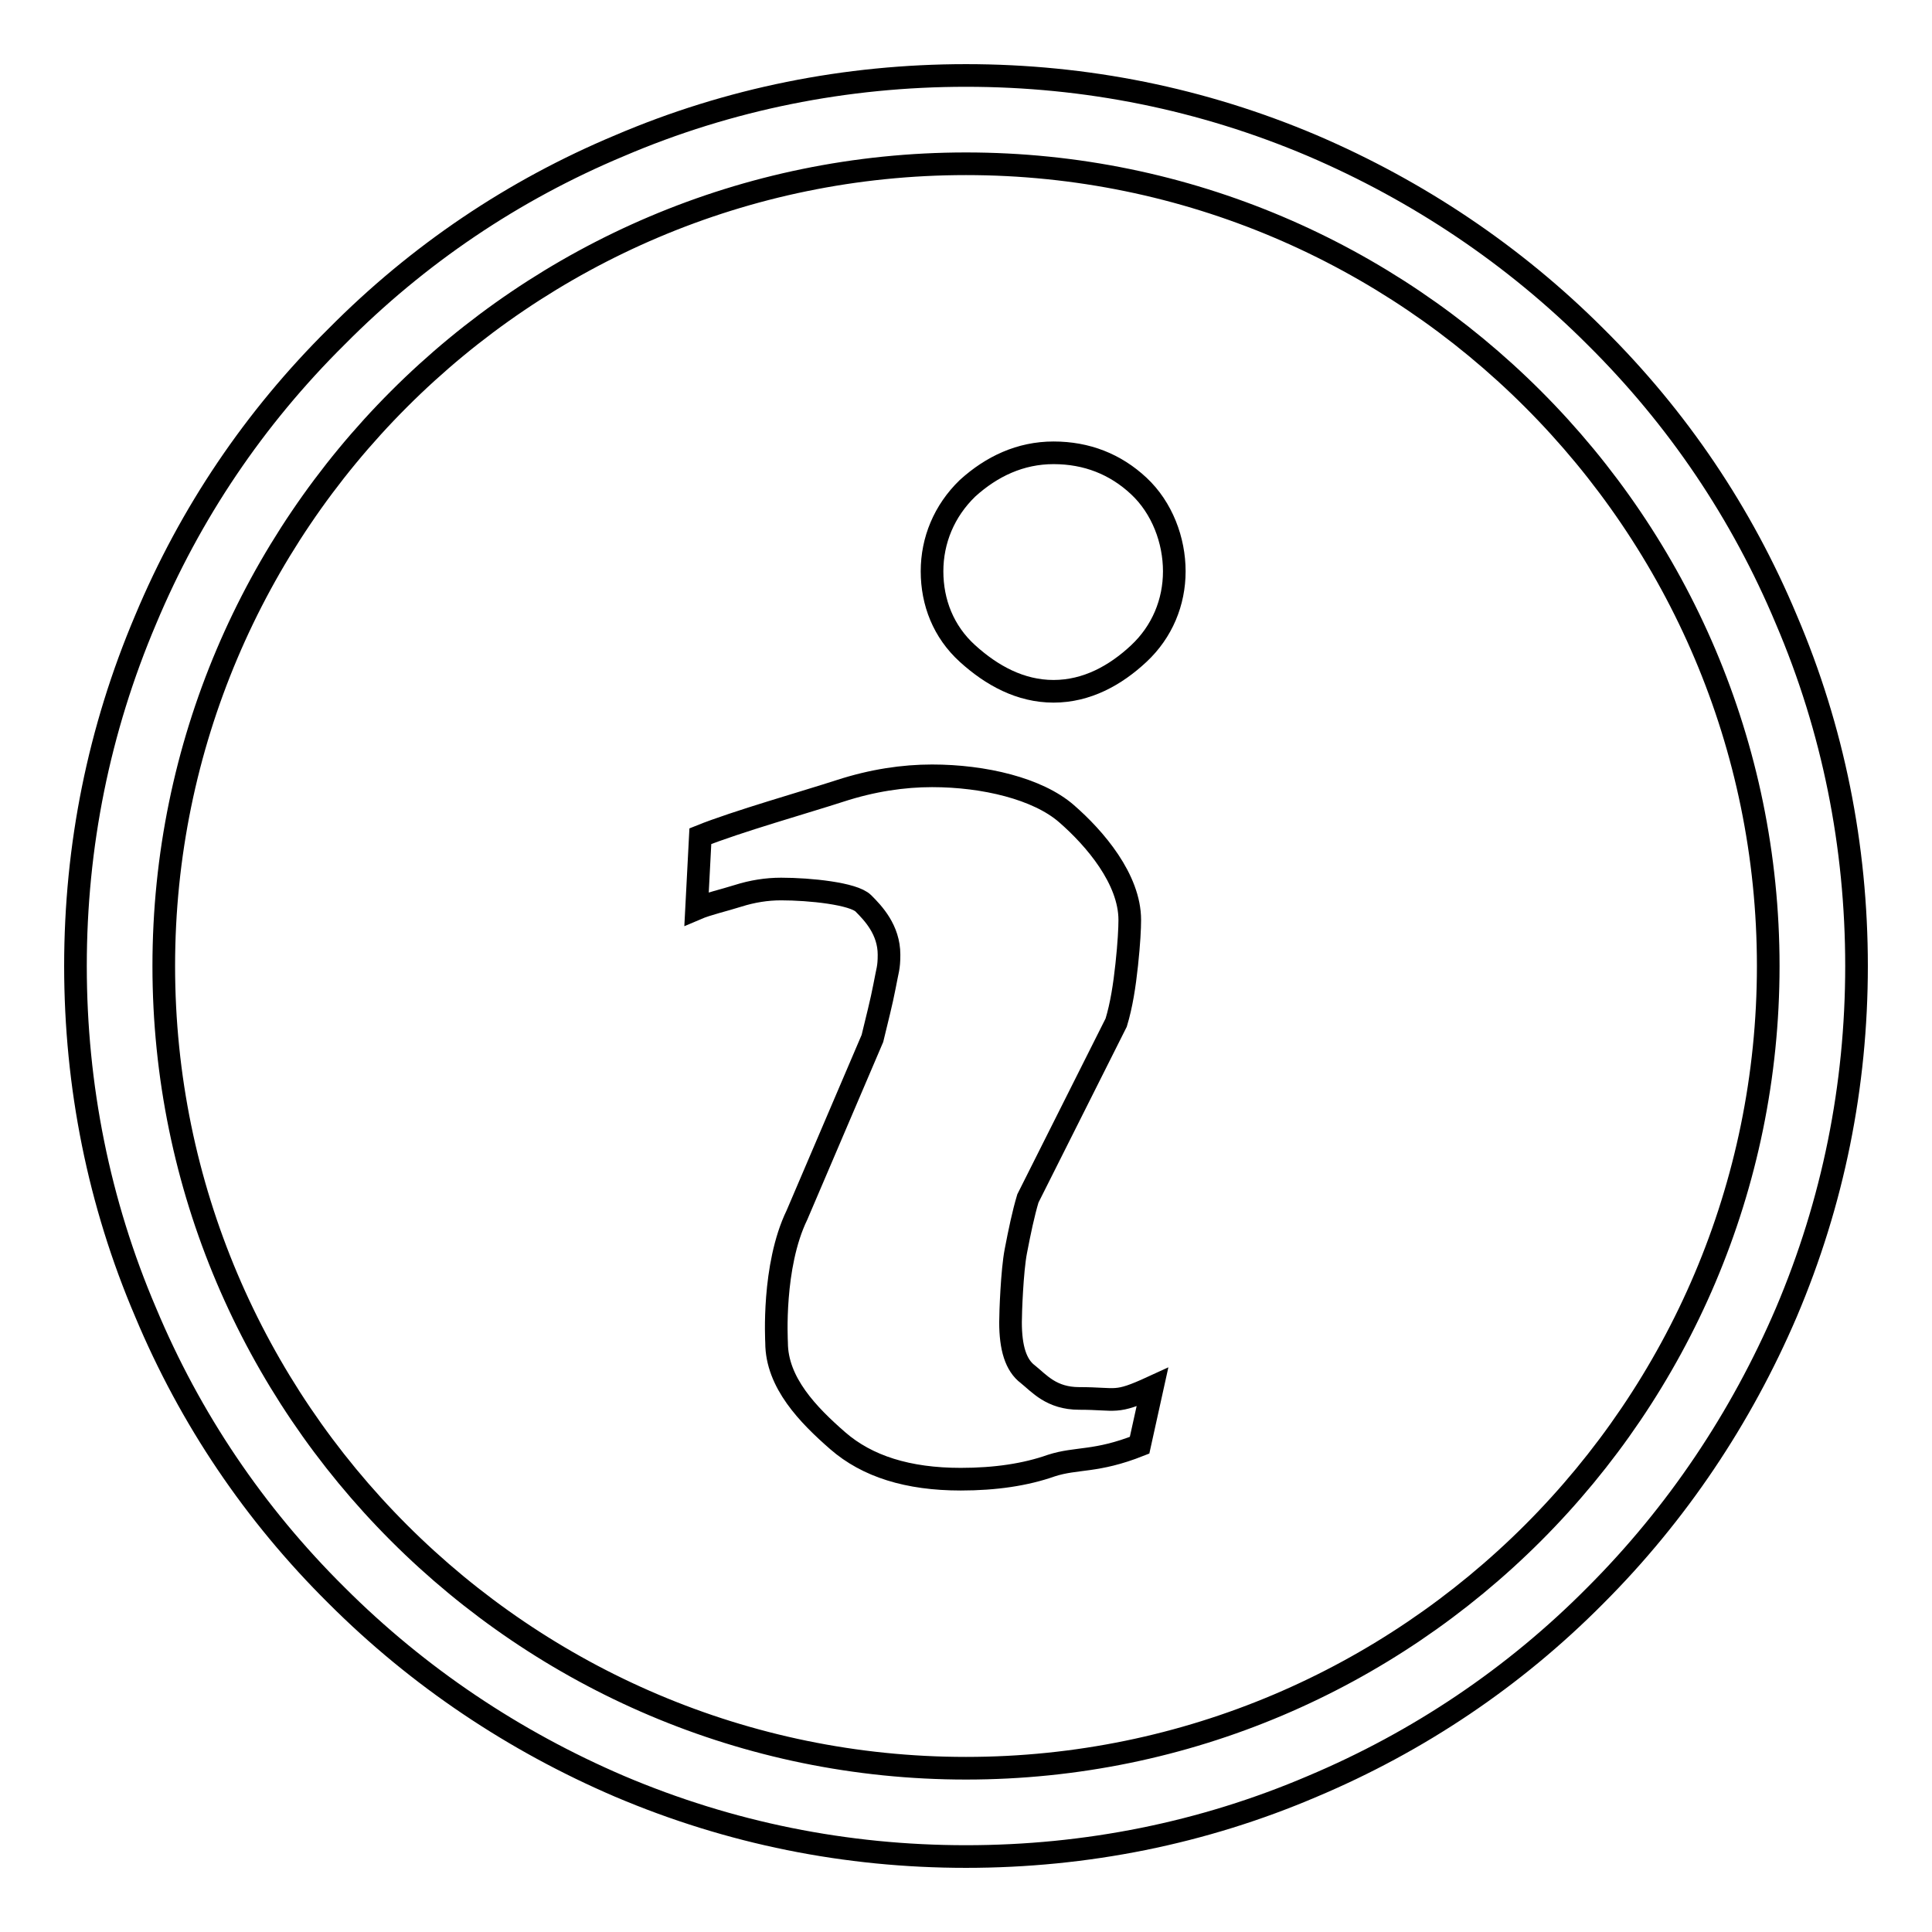
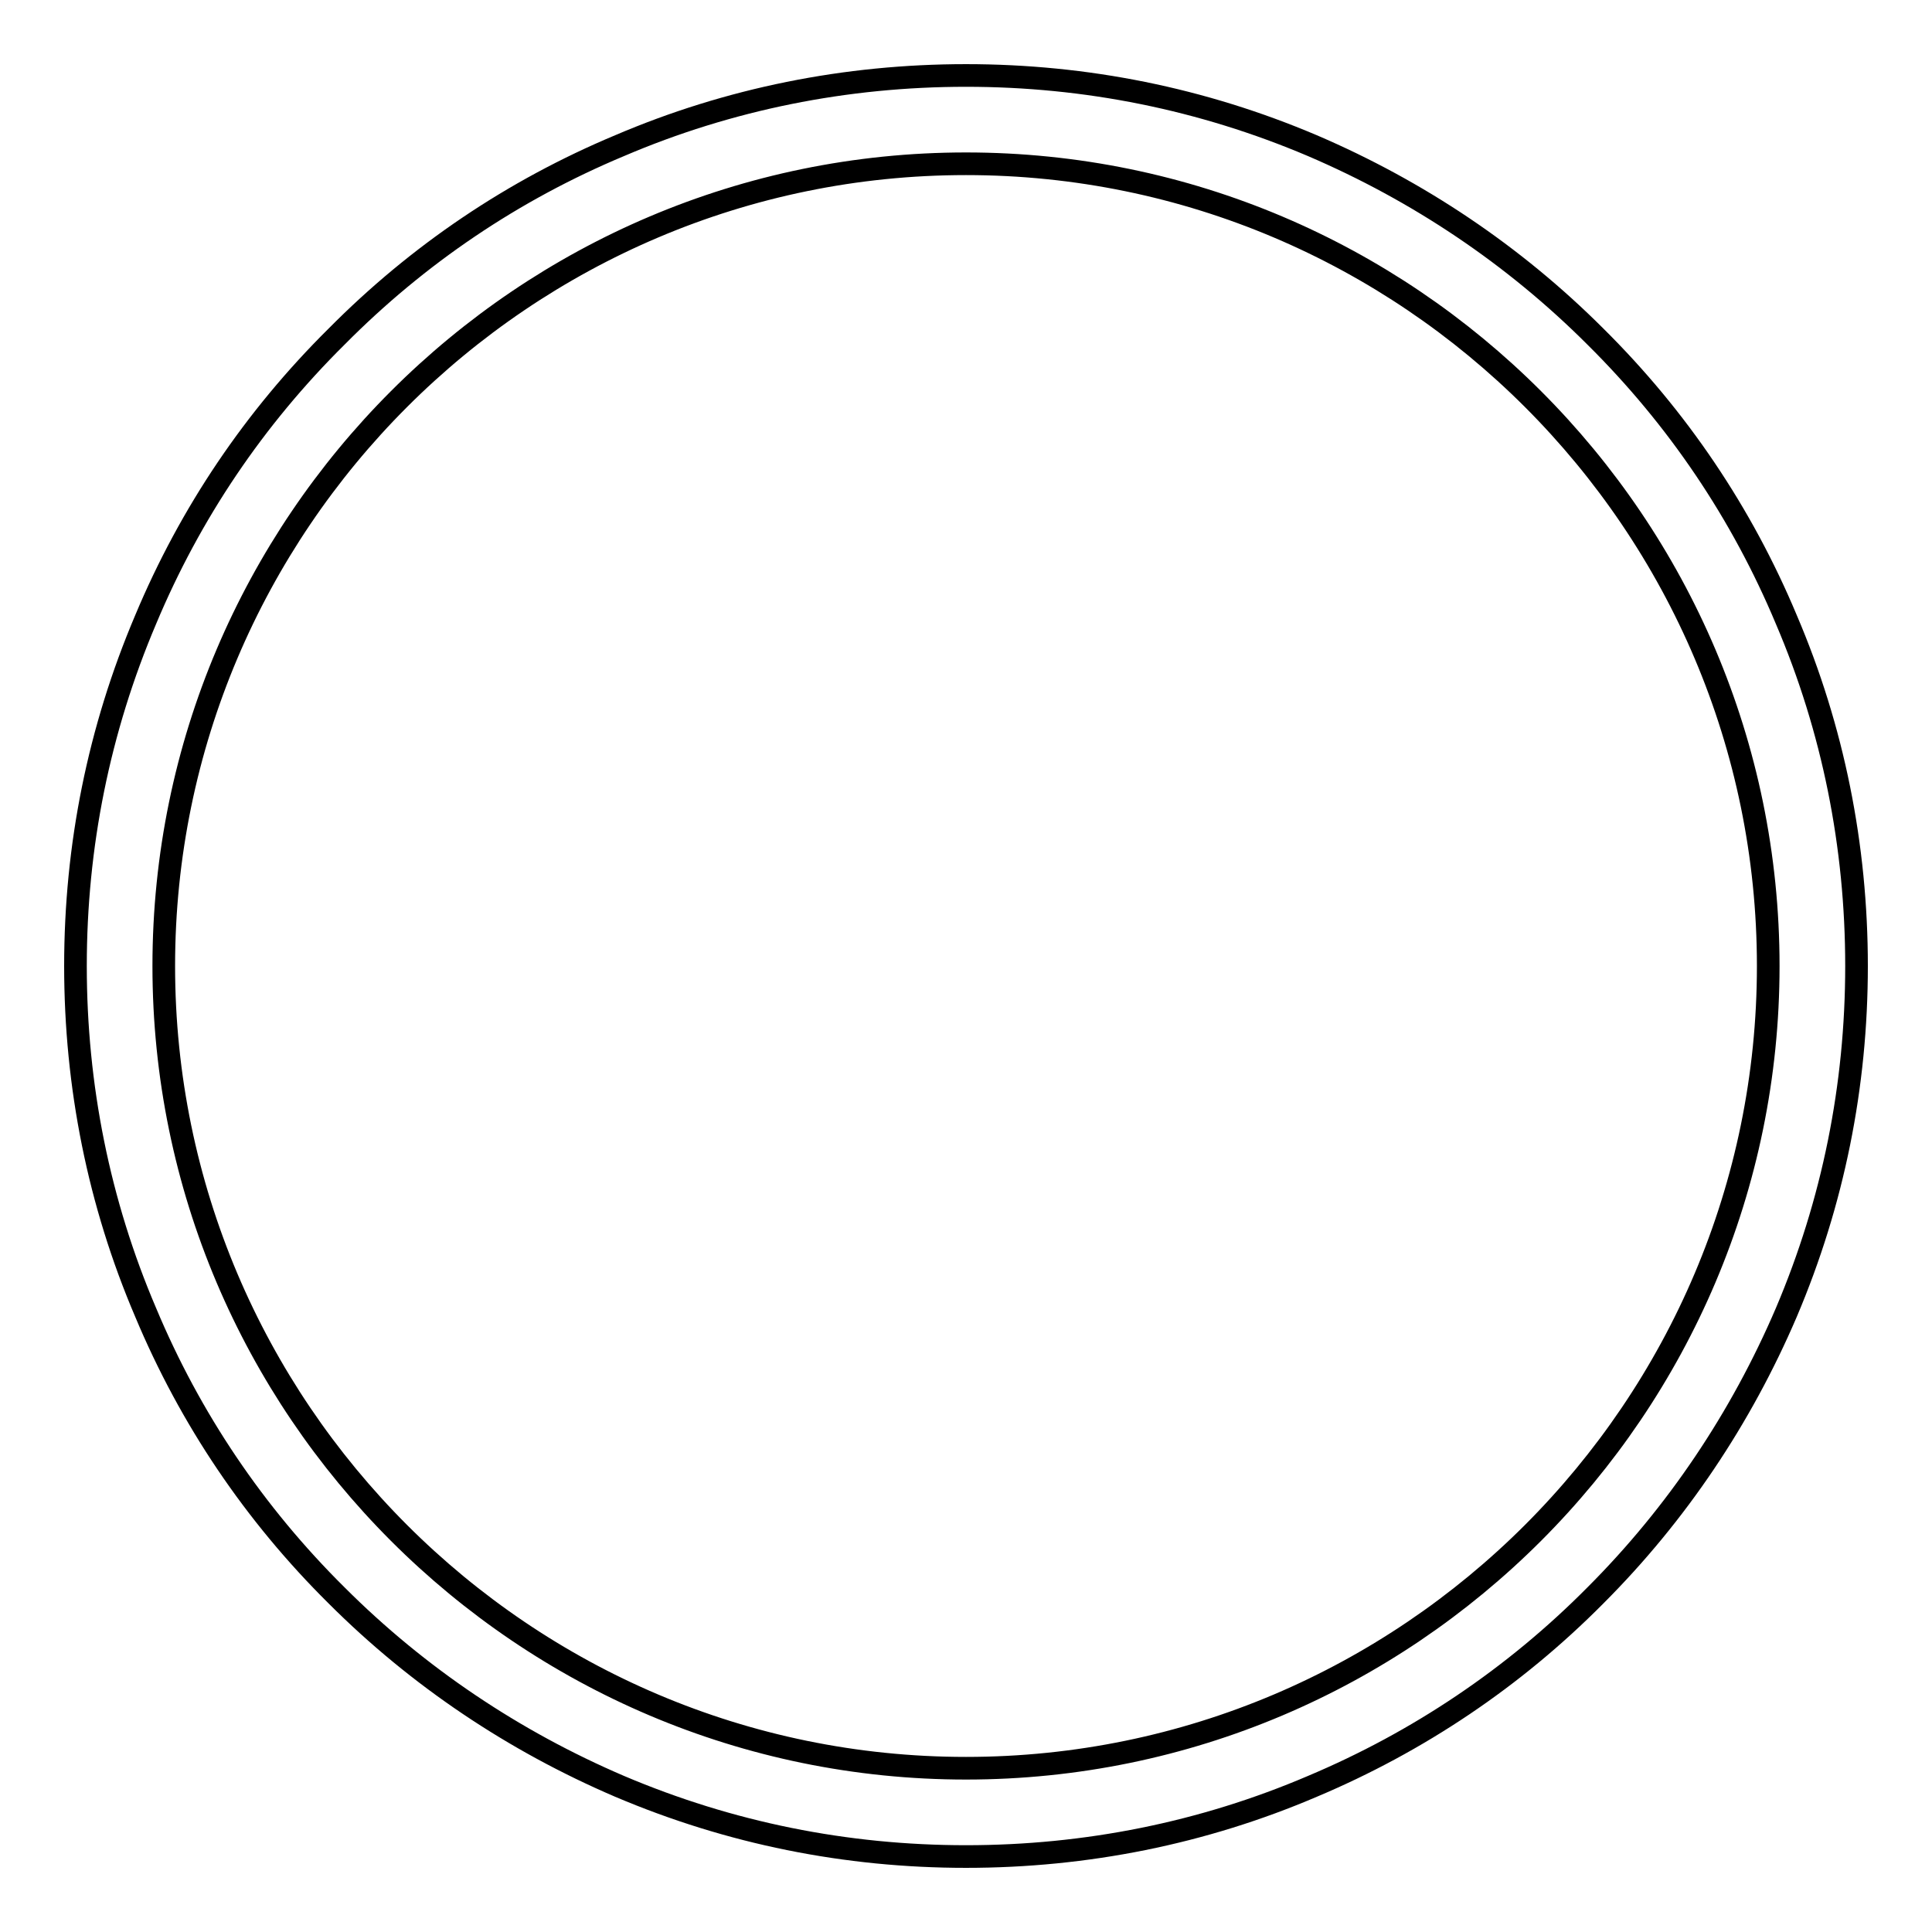
<svg xmlns="http://www.w3.org/2000/svg" version="1.1" x="0px" y="0px" viewBox="0 0 256 256" enable-background="new 0 0 256 256" xml:space="preserve">
  <g>
    <g>
      <path stroke-width="3" fill-opacity="0" stroke="#000000" d="M236.7,82.1c-5.9-14.1-14.4-26.7-25.3-37.5c-10.8-10.8-23.5-19.3-37.5-25.3c-14.6-6.2-30-9.3-45.9-9.3s-31.4,3.1-45.9,9.3C68,25.2,55.4,33.7,44.6,44.6C33.7,55.4,25.2,68,19.3,82.1c-6.2,14.6-9.3,30-9.3,45.9s3.1,31.4,9.3,45.9c5.9,14.1,14.4,26.7,25.3,37.5c10.8,10.8,23.5,19.3,37.5,25.3c14.6,6.2,30,9.3,45.9,9.3s31.4-3.1,45.9-9.3c14-5.9,26.7-14.4,37.5-25.3c10.8-10.8,19.3-23.5,25.3-37.5c6.2-14.6,9.3-30,9.3-45.9S242.9,96.6,236.7,82.1z M128,234.3c-58.6,0-106.3-47.7-106.3-106.3C21.7,69.4,69.4,21.7,128,21.7c58.6,0,106.3,47.7,106.3,106.3C234.3,186.6,186.6,234.3,128,234.3z" />
-       <path stroke-width="3" fill-opacity="0" stroke="#000000" d="M151,191.5c-5.8,2.3-8.3,1.6-11.7,2.7c-3.4,1.2-7.4,1.8-12,1.8c-7,0-12.4-1.7-16.3-5.1c-3.9-3.4-8.1-7.7-8.1-13c0-0.2-0.6-10.1,2.7-16.9l10-23.4c0.6-2.5,1.2-4.8,1.6-6.9c0.4-2.2,0.6-2.4,0.6-4.2c0-3.3-2.1-5.5-3.4-6.8s-7.1-1.9-10.9-1.9c-1.9,0-3.8,0.3-5.7,0.9s-4.1,1.1-5.5,1.7l0.5-9.6c4.7-1.9,14.2-4.6,18.5-6c4.3-1.4,8.4-2,12.2-2c6.9,0,14,1.7,17.8,5c3.8,3.3,8.4,8.7,8.4,14.1c0,1.1-0.1,3.1-0.4,5.9c-0.3,2.8-0.7,5.4-1.4,7.7l-11.7,23.3c-0.6,2-1.1,4.4-1.6,7c-0.5,2.6-0.7,8.1-0.7,9.4c0,3.4,0.7,5.7,2.3,6.9c1.5,1.2,3.1,3.2,6.8,3.2c5.1,0,4.7,0.8,9.7-1.5L151,191.5z M150.9,86.6c-3.1,2.9-6.9,5-11.3,5c-4.4,0-8.2-2.1-11.4-5c-3.2-2.9-4.7-6.8-4.7-10.9s1.6-8,4.7-11c3.2-2.9,7-4.7,11.4-4.7c4.4,0,8.2,1.5,11.3,4.4c3.1,2.9,4.7,7.2,4.7,11.3S154,83.7,150.9,86.6z" />
    </g>
  </g>
</svg>